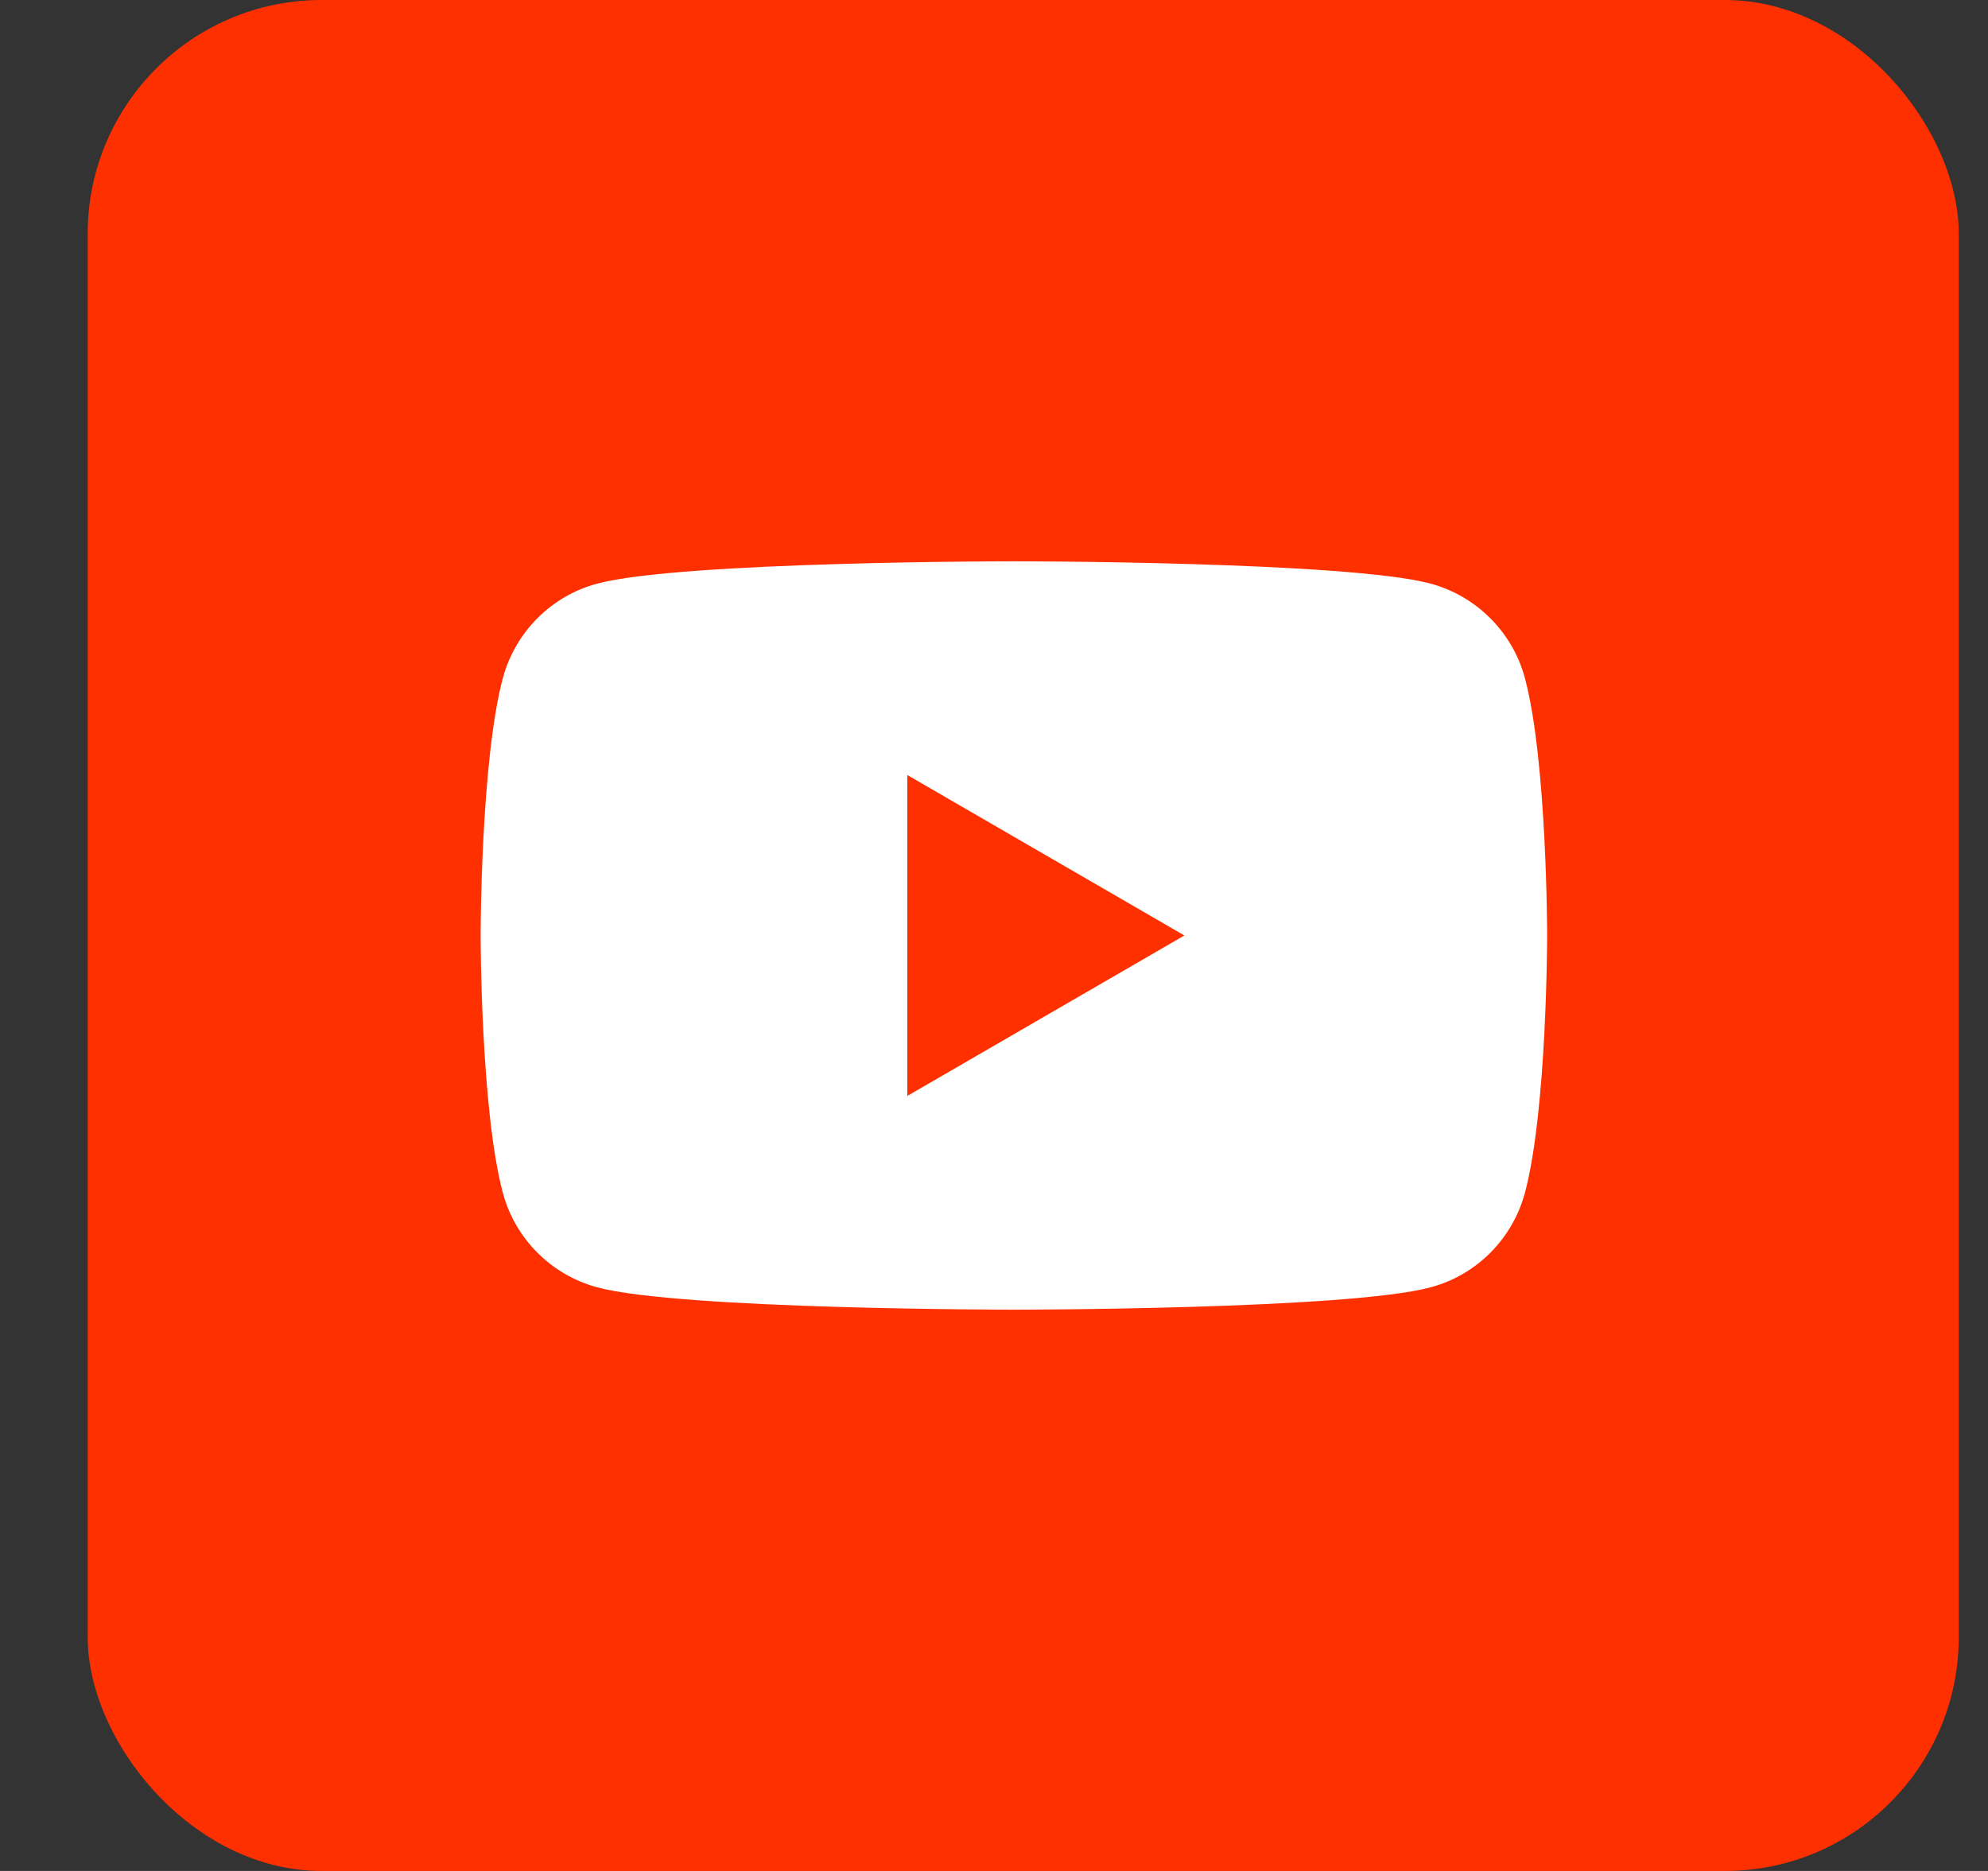
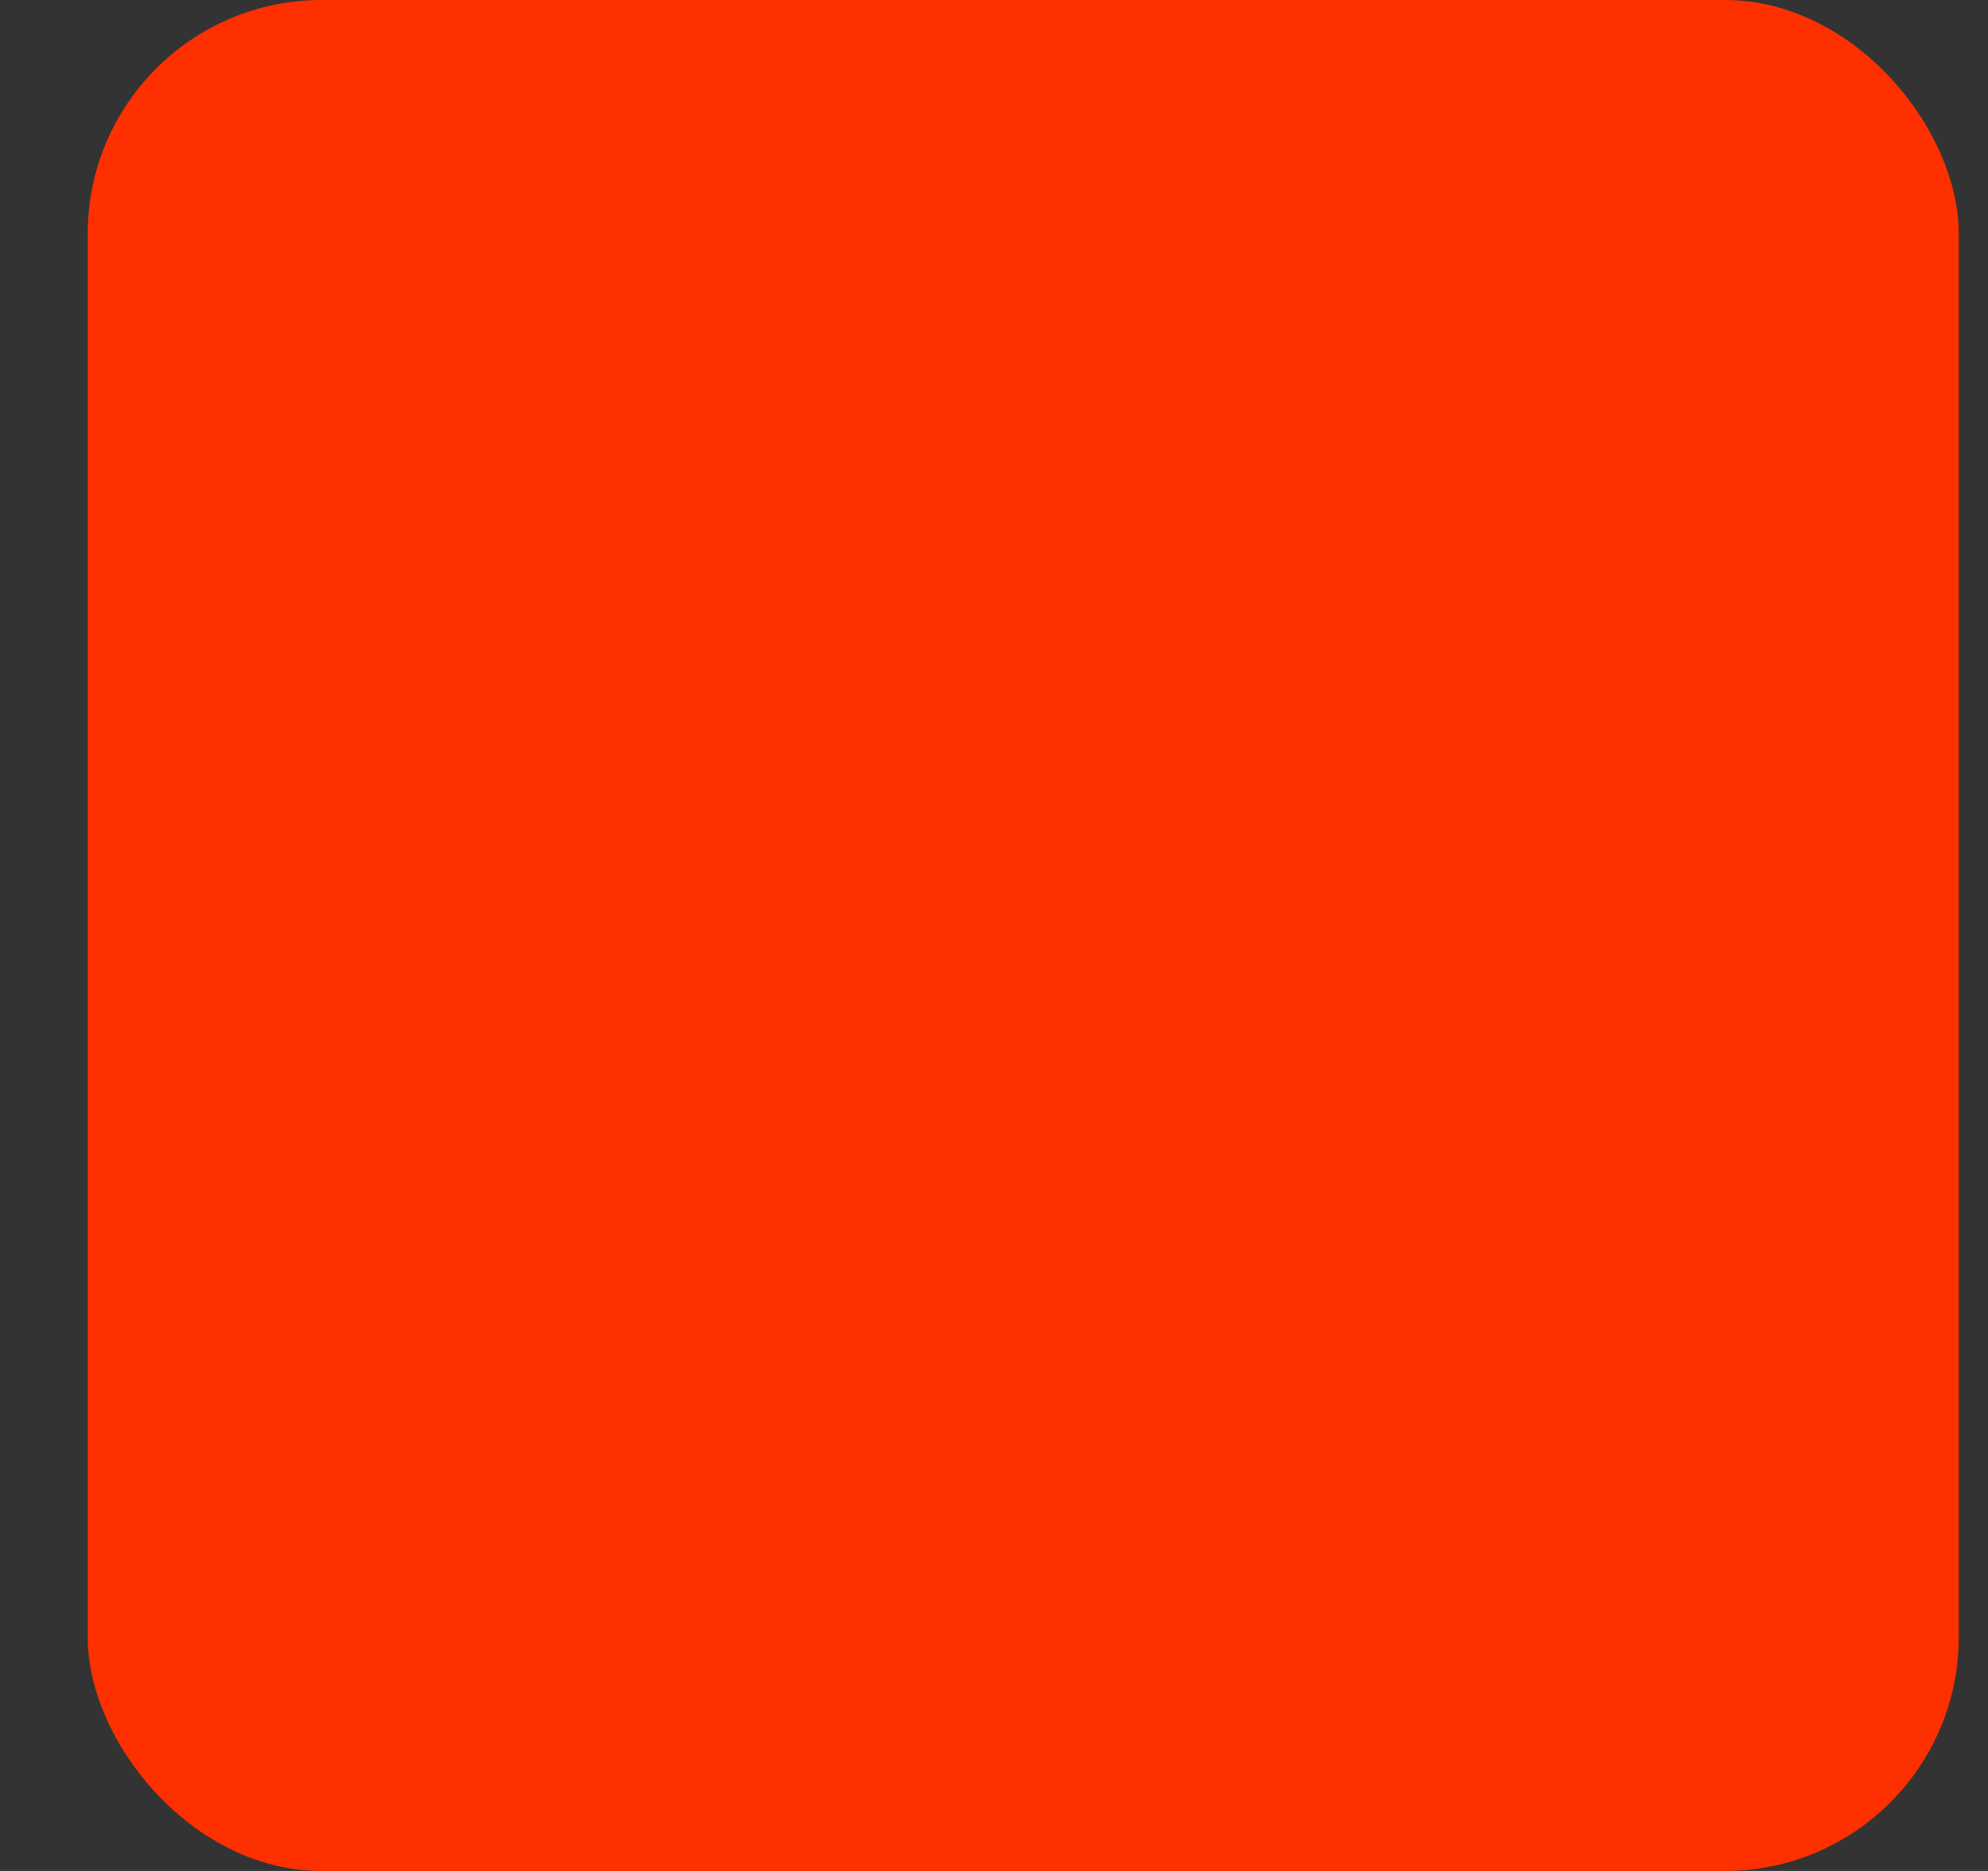
<svg xmlns="http://www.w3.org/2000/svg" width="17" height="16" viewBox="0 0 17 16" fill="none">
  <rect x="0" y="0" width="17" height="16" fill="#333333" stroke="none" />
  <rect x="0.75" width="16" height="16" rx="2" fill="#FF3000" />
-   <path fill-rule="evenodd" clip-rule="evenodd" d="M12.233 4.991C12.626 5.097 12.935 5.407 13.04 5.799C13.23 6.512 13.23 8 13.23 8C13.23 8 13.23 9.488 13.04 10.201C12.934 10.595 12.625 10.905 12.233 11.009C11.522 11.2 8.67 11.2 8.67 11.2C8.67 11.2 5.819 11.2 5.107 11.009C4.714 10.903 4.405 10.594 4.3 10.201C4.11 9.488 4.11 8 4.11 8C4.11 8 4.11 6.512 4.3 5.799C4.406 5.405 4.715 5.095 5.107 4.991C5.819 4.8 8.67 4.8 8.67 4.8C8.67 4.8 11.522 4.8 12.233 4.991ZM10.128 8L7.759 9.372V6.628L10.128 8Z" fill="white" />
</svg>